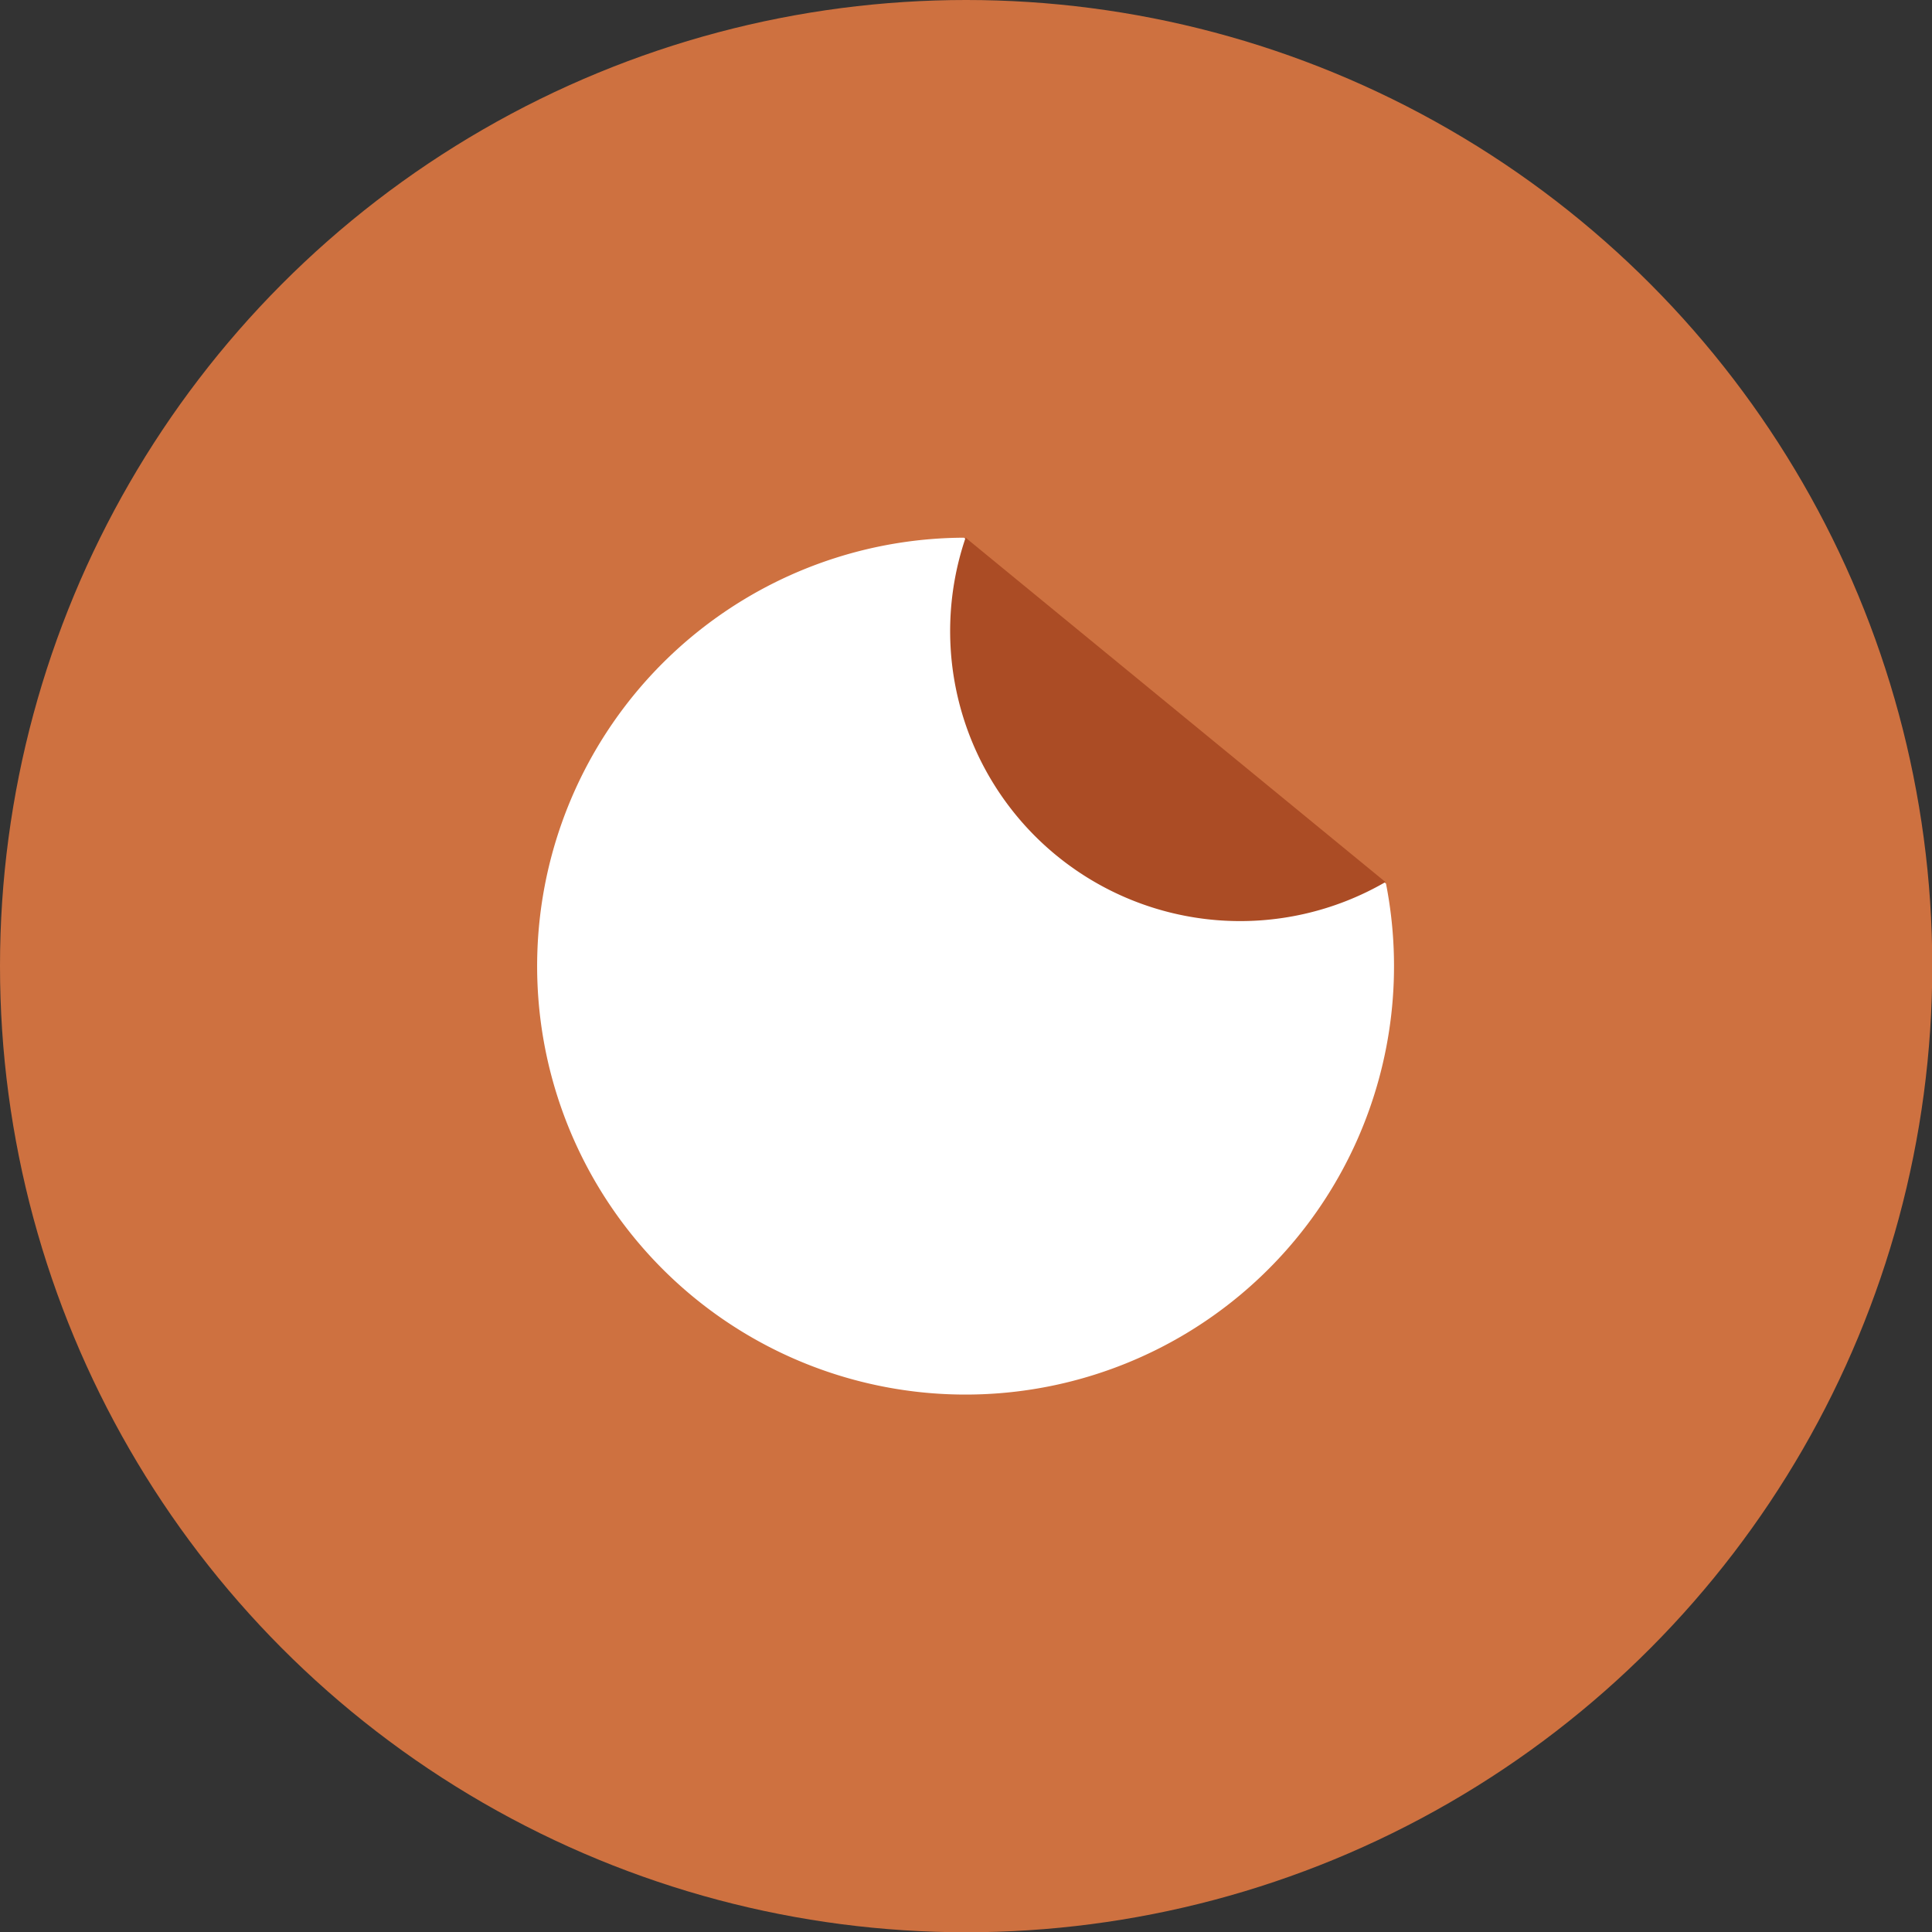
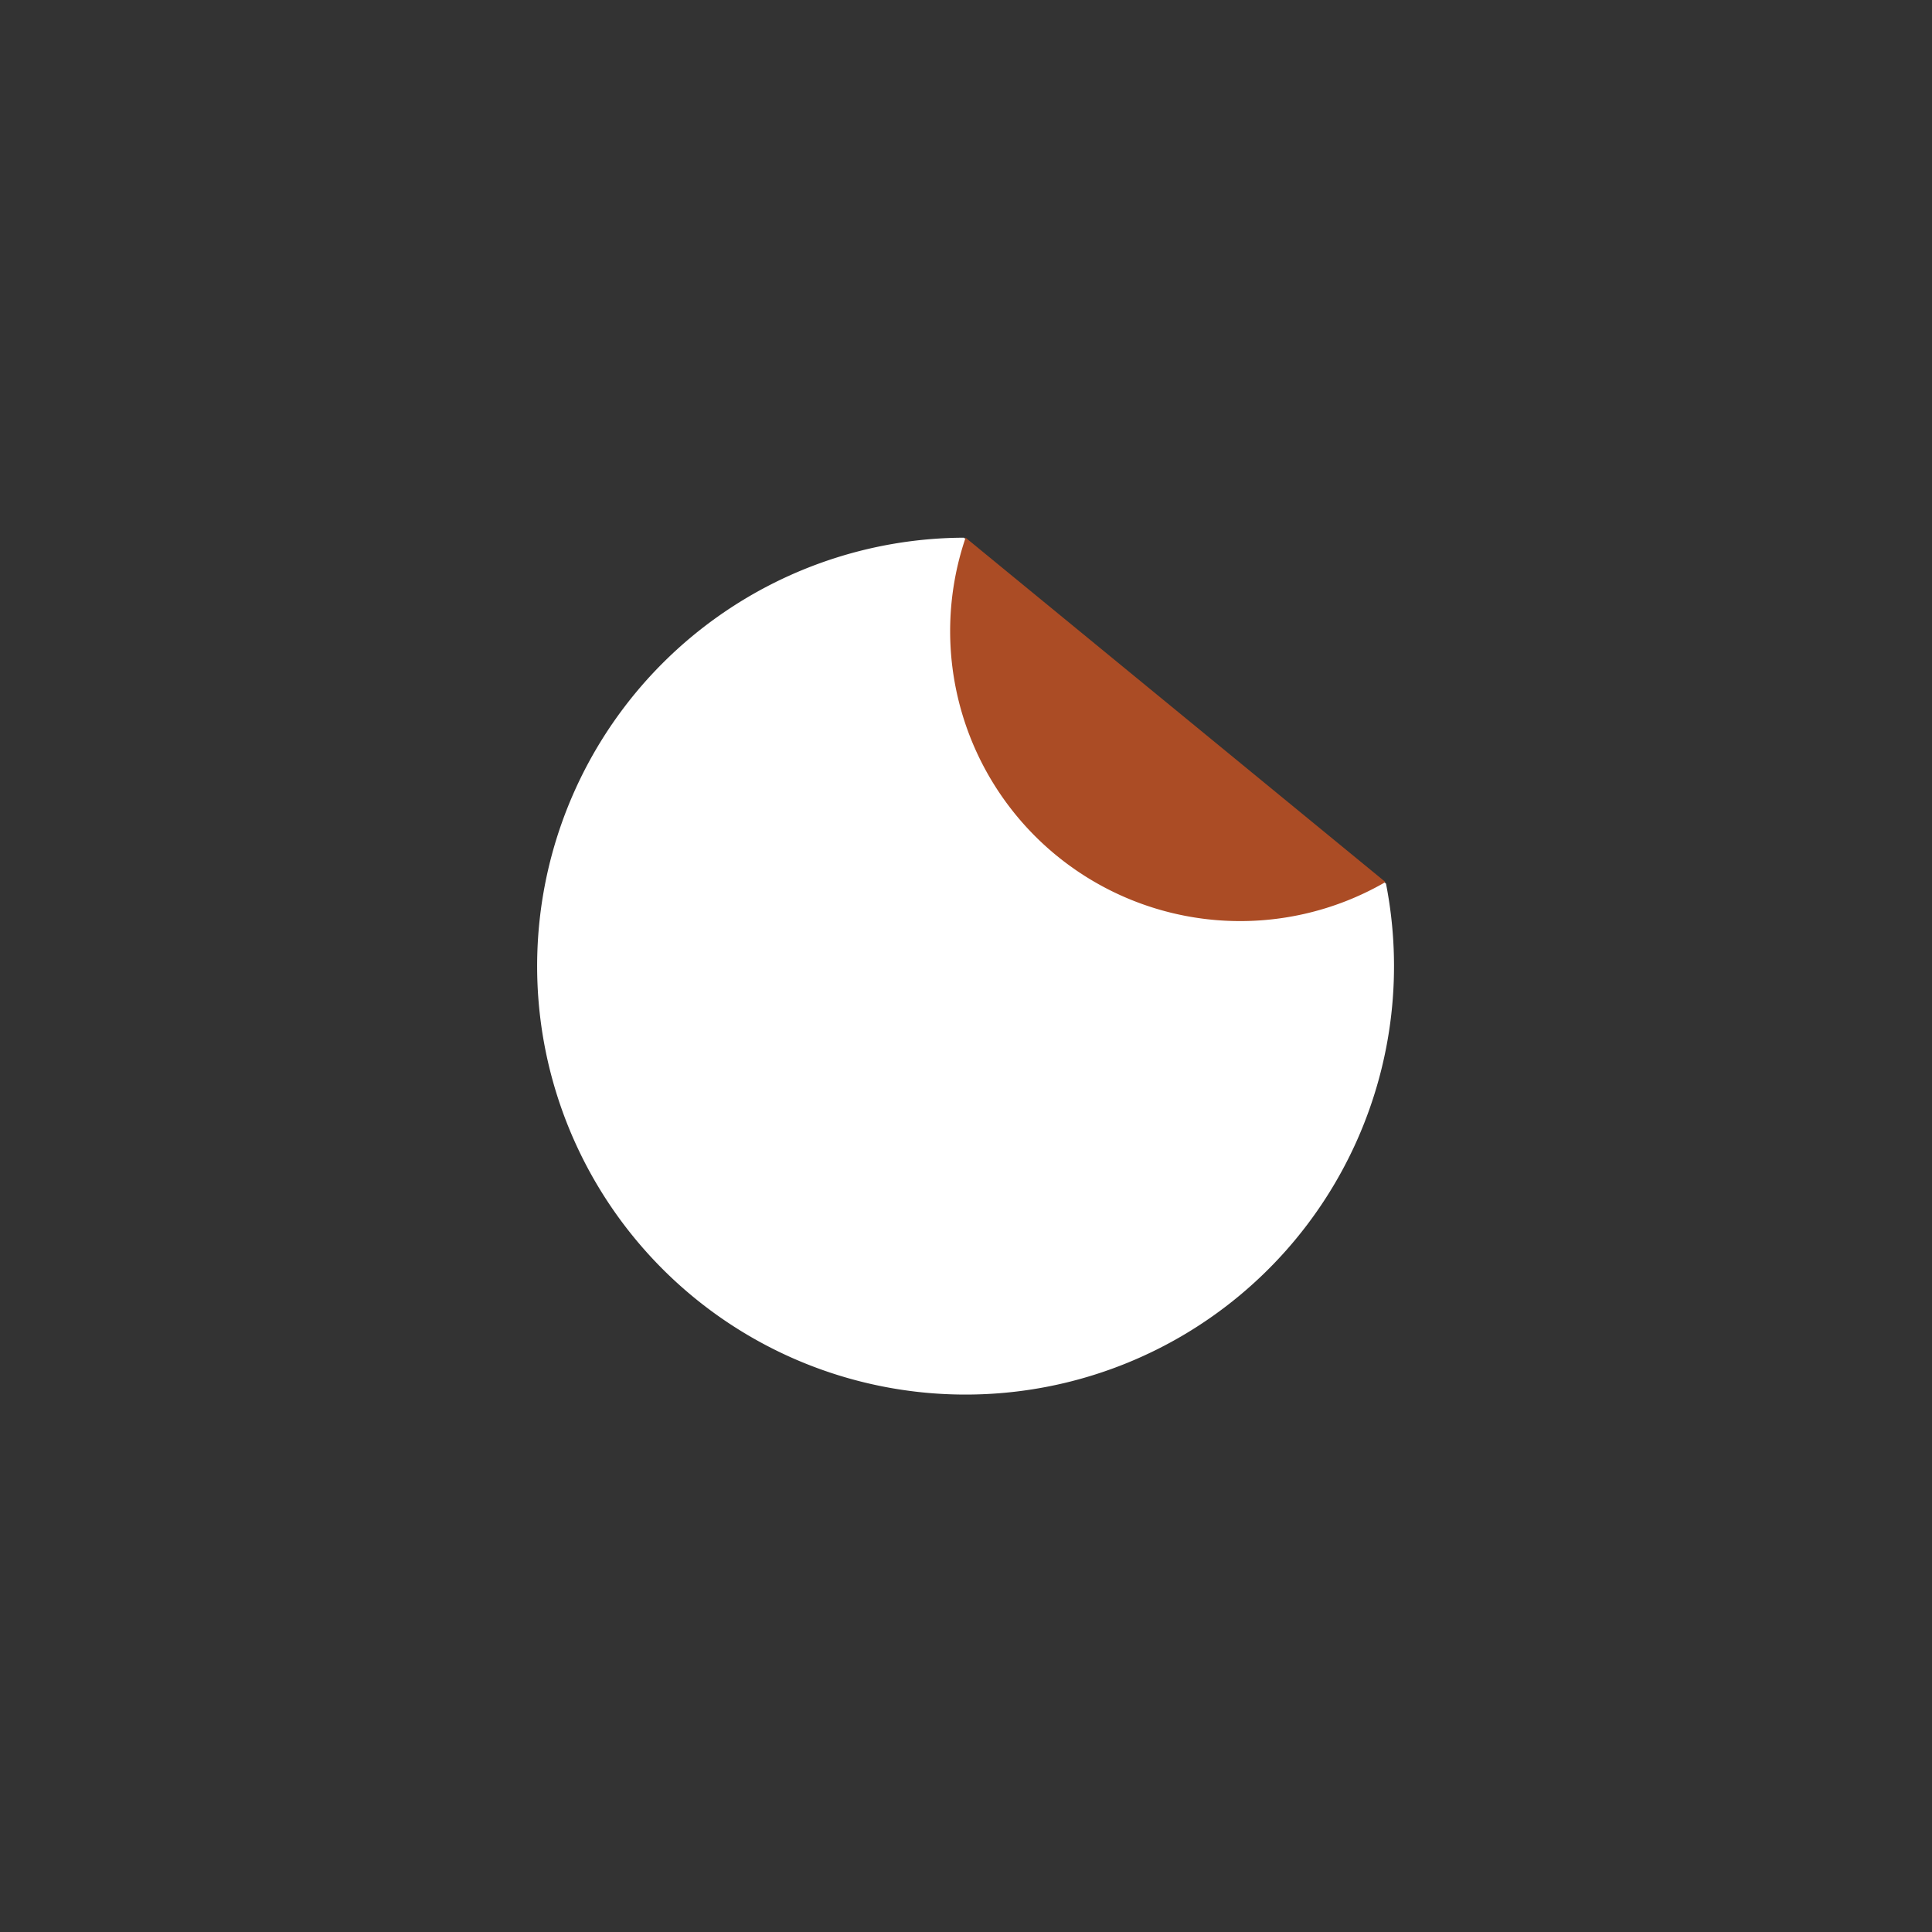
<svg xmlns="http://www.w3.org/2000/svg" viewBox="0 0 72.15 72.15">
  <rect x="0" y="0" width="72.15" height="72.15" fill="#333333" stroke="none" />
  <defs>
    <style>.cls-1{fill:#ce7140;}.cls-2{fill:#fff;}.cls-3{fill:#ab4c25;}</style>
  </defs>
  <g id="Слой_2" data-name="Слой 2">
    <g id="Layer_1" data-name="Layer 1">
-       <circle class="cls-1" cx="36.08" cy="36.08" r="36.08" />
      <path class="cls-2" d="M36,20.08A16,16,0,1,0,51.76,33Z" />
      <path class="cls-3" d="M36.06,20.08A10.83,10.83,0,0,0,51.74,32.94Z" />
    </g>
  </g>
</svg>